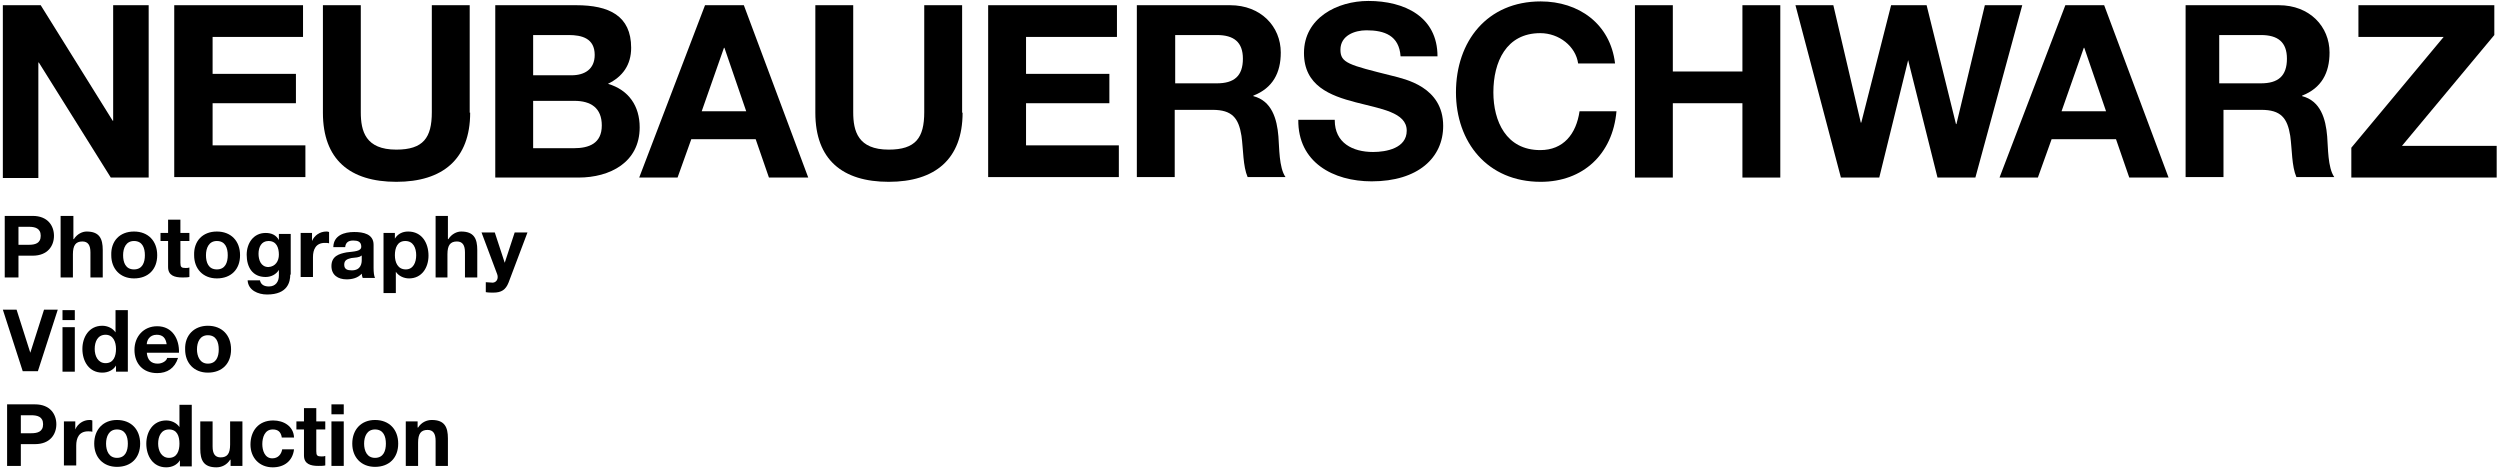
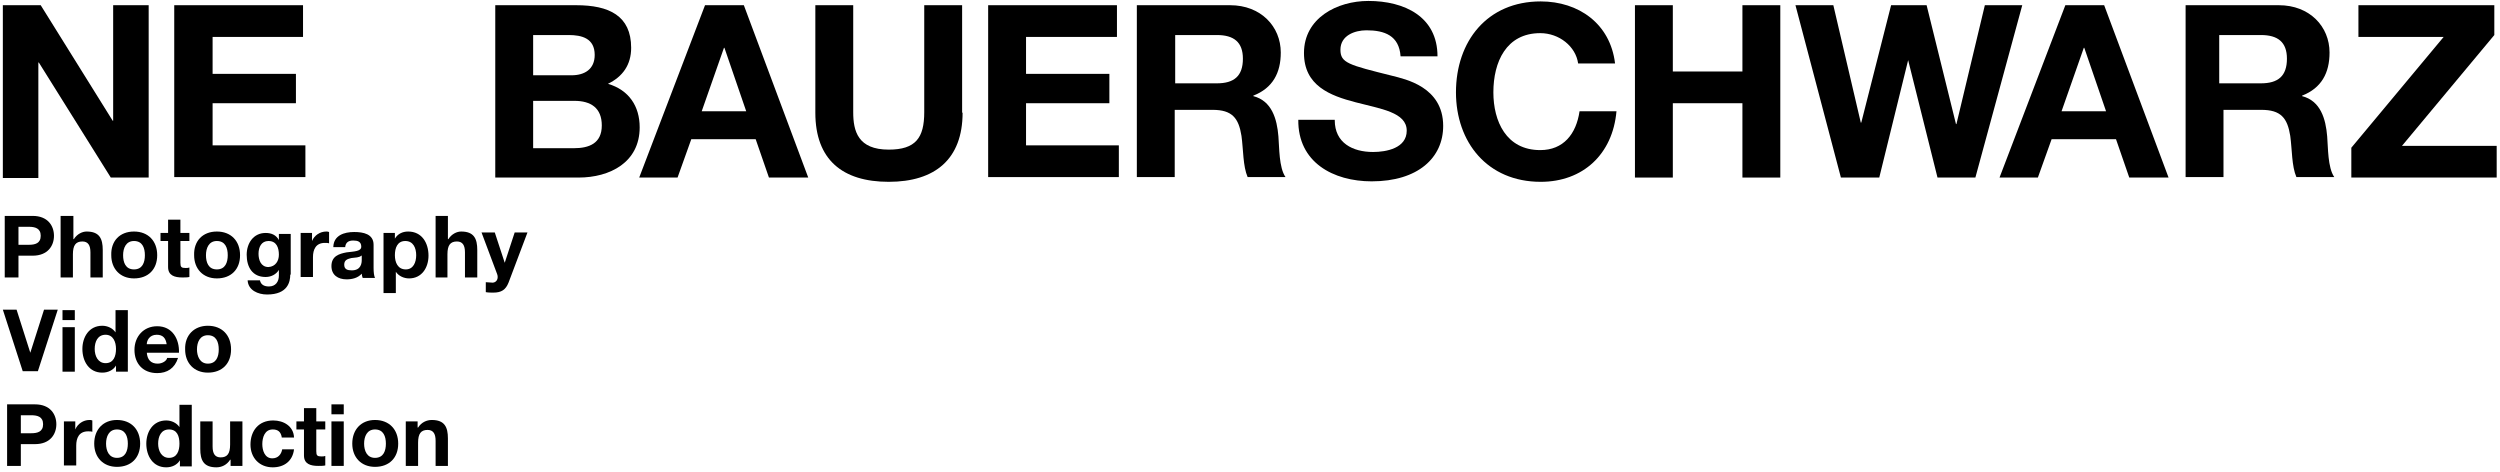
<svg xmlns="http://www.w3.org/2000/svg" width="620" height="117" viewBox="0 0 620 117" fill="none">
  <path d="M0.705 1.292H10.098L27.947 29.943H28.064V1.292H36.871V44.034H27.477L9.629 15.5H9.511V44.151H0.705V1.292Z" fill="black" />
  <path d="M43.212 1.292H75.151V9.159H52.724V18.318H73.39V25.599H52.724V36.049H75.739V43.917H43.212V1.292Z" fill="black" />
-   <path d="M116.602 27.947C116.602 39.455 109.792 45.091 98.284 45.091C86.776 45.091 80.083 39.572 80.083 27.947V1.292H89.477V27.83C89.477 32.526 90.651 37.106 98.284 37.106C104.977 37.106 107.091 34.17 107.091 27.83V1.292H116.485V27.947H116.602Z" fill="black" />
  <path d="M122.826 1.292H142.905C151.008 1.292 156.527 3.875 156.527 11.86C156.527 16.087 154.413 19.023 150.773 20.784C155.939 22.311 158.64 26.303 158.64 31.587C158.64 40.276 151.242 44.034 143.492 44.034H122.826V1.292ZM132.22 18.671H141.731C145.019 18.671 147.485 17.144 147.485 13.621C147.485 9.511 144.314 8.689 141.027 8.689H132.22V18.671ZM132.22 36.754H142.318C146.076 36.754 149.246 35.58 149.246 31.117C149.246 26.773 146.545 25.011 142.436 25.011H132.22V36.754Z" fill="black" />
  <path d="M174.845 1.292H184.473L200.443 44.034H190.697L187.409 34.523H171.439L168.034 44.034H158.523L174.845 1.292ZM174.023 27.595H185.061L179.659 11.86H179.542L174.023 27.595Z" fill="black" />
  <path d="M238.723 27.947C238.723 39.455 231.913 45.091 220.405 45.091C208.898 45.091 202.204 39.572 202.204 27.947V1.292H211.598V27.83C211.598 32.526 212.773 37.106 220.405 37.106C227.098 37.106 229.212 34.17 229.212 27.83V1.292H238.606V27.947H238.723Z" fill="black" />
  <path d="M245.064 1.292H277.004V9.159H254.458V18.318H275.125V25.599H254.458V36.049H277.473V43.917H245.064V1.292Z" fill="black" />
  <path d="M282.053 1.292H305.068C312.701 1.292 317.633 6.576 317.633 13.034C317.633 18.083 315.636 21.841 310.822 23.72V23.837C315.401 25.011 316.693 29.474 317.045 33.818C317.28 36.519 317.163 41.568 318.807 43.917H309.413C308.239 41.216 308.356 37.106 307.886 33.701C307.182 29.239 305.538 27.242 300.723 27.242H291.33V43.917H281.936V1.292H282.053ZM291.447 20.667H301.78C306.008 20.667 308.239 18.905 308.239 14.561C308.239 10.451 306.008 8.689 301.78 8.689H291.447V20.667Z" fill="black" />
  <path d="M331.019 29.826C331.019 35.462 335.481 37.693 340.53 37.693C343.818 37.693 348.867 36.754 348.867 32.409C348.867 27.83 342.409 27.008 336.186 25.364C329.845 23.72 323.386 21.254 323.386 13.152C323.386 4.462 331.606 0.235 339.356 0.235C348.28 0.235 356.5 4.11 356.5 13.973H347.341C346.989 8.807 343.348 7.515 338.886 7.515C335.951 7.515 332.428 8.807 332.428 12.33C332.428 15.617 334.424 16.087 345.227 18.788C348.398 19.61 357.909 21.489 357.909 31.235C357.909 39.102 351.686 44.974 340.178 44.974C330.667 44.974 321.86 40.276 321.977 29.708H331.019V29.826Z" fill="black" />
  <path d="M391.375 15.735C390.788 11.508 386.678 8.22 381.981 8.22C373.526 8.22 370.356 15.383 370.356 22.898C370.356 30.061 373.526 37.224 381.981 37.224C387.735 37.224 390.905 33.231 391.727 27.595H400.886C399.947 38.28 392.549 45.091 382.098 45.091C368.829 45.091 361.079 35.227 361.079 22.898C361.079 10.216 368.829 0.352 382.098 0.352C391.492 0.352 399.36 5.871 400.534 15.735H391.375Z" fill="black" />
  <path d="M405.466 1.292H414.86V17.731H432.121V1.292H441.515V44.034H432.121V25.599H414.86V44.034H405.466V1.292Z" fill="black" />
  <path d="M489.894 44.034H480.5L473.22 14.913L466.057 44.034H456.545L445.273 1.292H454.667L461.477 30.413H461.595L468.992 1.292H477.799L485.08 30.765H485.197L492.242 1.292H501.519L489.894 44.034Z" fill="black" />
  <path d="M512.205 1.292H521.833L537.803 44.034H528.057L524.769 34.523H508.799L505.394 44.034H495.883L512.205 1.292ZM511.265 27.595H522.303L516.901 11.86H516.784L511.265 27.595Z" fill="black" />
  <path d="M542.148 1.292H565.163C572.795 1.292 577.727 6.576 577.727 13.034C577.727 18.083 575.731 21.841 570.917 23.72V23.837C575.496 25.011 576.788 29.474 577.14 33.818C577.375 36.519 577.258 41.568 578.901 43.917H569.508C568.333 41.216 568.451 37.106 567.981 33.701C567.276 29.239 565.633 27.242 560.818 27.242H551.424V43.917H542.03V1.292H542.148ZM550.367 20.667H560.701C564.928 20.667 567.159 18.905 567.159 14.561C567.159 10.451 564.928 8.689 560.701 8.689H550.367V20.667Z" fill="black" />
  <path d="M583.129 36.636L606.026 9.159H584.89V1.292H618.591V8.689L595.693 36.167H619.178V44.034H583.129V36.636Z" fill="black" />
  <path d="M1.292 53.545H8.102C11.86 53.545 13.386 56.011 13.386 58.477C13.386 60.943 11.86 63.409 8.102 63.409H4.58V68.811H1.174V53.545H1.292ZM4.58 60.708H7.163C8.689 60.708 10.098 60.356 10.098 58.477C10.098 56.598 8.689 56.246 7.163 56.246H4.58V60.708Z" fill="black" />
  <path d="M15.148 53.545H18.201V59.299H18.318C19.14 58.008 20.432 57.42 21.489 57.42C24.659 57.42 25.481 59.182 25.481 62V68.811H22.428V62.587C22.428 60.826 21.841 59.886 20.432 59.886C18.788 59.886 18.083 60.826 18.083 63.057V68.811H15.03V53.545H15.148Z" fill="black" />
  <path d="M33.231 57.42C36.754 57.42 38.985 59.769 38.985 63.292C38.985 66.814 36.754 69.045 33.231 69.045C29.826 69.045 27.595 66.697 27.595 63.292C27.477 59.769 29.708 57.42 33.231 57.42ZM33.231 66.814C35.345 66.814 35.932 65.053 35.932 63.292C35.932 61.53 35.345 59.769 33.231 59.769C31.235 59.769 30.53 61.53 30.53 63.292C30.53 65.053 31.117 66.814 33.231 66.814Z" fill="black" />
  <path d="M44.739 57.773H46.97V59.769H44.739V65.17C44.739 66.227 44.973 66.462 46.03 66.462C46.383 66.462 46.617 66.462 46.97 66.345V68.693C46.5 68.811 45.795 68.811 45.208 68.811C43.33 68.811 41.685 68.341 41.685 66.227V59.769H39.807V57.773H41.685V54.485H44.739V57.773Z" fill="black" />
  <path d="M53.78 57.42C57.303 57.42 59.534 59.769 59.534 63.292C59.534 66.814 57.303 69.045 53.78 69.045C50.375 69.045 48.144 66.697 48.144 63.292C48.026 59.769 50.258 57.42 53.78 57.42ZM53.78 66.814C55.894 66.814 56.481 65.053 56.481 63.292C56.481 61.53 55.894 59.769 53.78 59.769C51.784 59.769 51.08 61.53 51.08 63.292C51.08 65.053 51.667 66.814 53.78 66.814Z" fill="black" />
  <path d="M71.981 68.106C71.981 69.867 71.394 73.038 66.227 73.038C63.996 73.038 61.53 71.981 61.413 69.515H64.466C64.701 70.689 65.64 71.042 66.697 71.042C68.341 71.042 69.163 69.867 69.163 68.341V66.932C68.458 68.106 67.167 68.693 65.875 68.693C62.587 68.693 61.178 66.227 61.178 63.174C61.178 60.356 62.822 57.773 65.875 57.773C67.284 57.773 68.458 58.242 69.163 59.534V58.008H72.099V68.106H71.981ZM69.163 63.174C69.163 61.413 68.576 59.769 66.58 59.769C64.818 59.769 64.114 61.295 64.114 62.939C64.114 64.466 64.701 66.227 66.58 66.227C68.341 66.11 69.163 64.701 69.163 63.174Z" fill="black" />
  <path d="M74.447 57.773H77.382V59.769C77.97 58.36 79.379 57.42 80.905 57.42C81.14 57.42 81.375 57.42 81.61 57.538V60.356C81.375 60.239 80.905 60.239 80.553 60.239C78.322 60.239 77.617 61.883 77.617 63.761V68.693H74.564V57.773H74.447Z" fill="black" />
  <path d="M82.667 61.178C82.784 58.36 85.367 57.538 87.833 57.538C90.064 57.538 92.648 58.008 92.648 60.708V66.462C92.648 67.519 92.765 68.458 93 68.928H89.947C89.829 68.576 89.712 68.224 89.712 67.871C88.773 68.928 87.364 69.28 85.954 69.28C83.841 69.28 82.197 68.223 82.197 65.992C82.197 63.526 84.076 62.939 85.954 62.587C87.833 62.352 89.595 62.352 89.595 61.178C89.595 59.886 88.655 59.651 87.599 59.651C86.424 59.651 85.72 60.121 85.602 61.295H82.667V61.178ZM89.595 63.409C89.125 63.879 88.068 63.879 87.129 63.996C86.189 64.231 85.367 64.466 85.367 65.64C85.367 66.814 86.189 67.049 87.246 67.049C89.595 67.049 89.712 65.17 89.712 64.466V63.409H89.595Z" fill="black" />
  <path d="M94.996 57.773H97.932V59.182C98.636 58.008 99.811 57.42 101.22 57.42C104.625 57.42 106.269 60.239 106.269 63.409C106.269 66.345 104.625 69.045 101.454 69.045C100.163 69.045 98.871 68.458 98.167 67.401V72.686H95.114V57.773H94.996ZM103.216 63.292C103.216 61.53 102.511 59.769 100.515 59.769C98.519 59.769 97.932 61.53 97.932 63.292C97.932 65.053 98.636 66.814 100.633 66.814C102.511 66.814 103.216 65.053 103.216 63.292Z" fill="black" />
  <path d="M108.03 53.545H111.083V59.299H111.201C112.023 58.008 113.314 57.42 114.371 57.42C117.542 57.42 118.364 59.182 118.364 62V68.811H115.311V62.587C115.311 60.826 114.724 59.886 113.314 59.886C111.67 59.886 110.966 60.826 110.966 63.057V68.811H108.03V53.545Z" fill="black" />
  <path d="M126.114 70.102C125.409 71.864 124.352 72.568 122.356 72.568C121.769 72.568 121.064 72.568 120.477 72.451V69.985C121.064 69.985 121.651 70.102 122.239 70.102C123.295 69.985 123.648 68.928 123.295 67.989L119.42 57.655H122.708L125.174 65.17L127.64 57.655H130.811L126.114 70.102Z" fill="black" />
  <path d="M9.394 92.061H5.636L0.705 76.795H4.11L7.515 87.481L10.92 76.795H14.326L9.394 92.061Z" fill="black" />
  <path d="M18.553 79.379H15.5V76.913H18.553V79.379ZM15.5 81.14H18.553V92.178H15.5V81.14Z" fill="black" />
  <path d="M28.769 90.651C28.064 91.826 26.773 92.413 25.364 92.413C22.076 92.413 20.432 89.595 20.432 86.542C20.432 83.606 22.076 80.788 25.364 80.788C26.655 80.788 27.947 81.375 28.651 82.432V76.913H31.704V92.178H28.769V90.651ZM26.186 83.019C24.189 83.019 23.485 84.78 23.485 86.542C23.485 88.303 24.307 90.064 26.186 90.064C28.182 90.064 28.769 88.303 28.769 86.542C28.769 84.78 28.064 83.019 26.186 83.019Z" fill="black" />
  <path d="M36.401 87.364C36.519 89.242 37.458 90.182 39.102 90.182C40.276 90.182 41.333 89.477 41.451 88.773H44.151C43.329 91.356 41.451 92.53 38.985 92.53C35.462 92.53 33.348 90.182 33.348 86.776C33.348 83.489 35.579 80.905 38.985 80.905C42.742 80.905 44.504 84.076 44.386 87.481H36.401V87.364ZM41.333 85.367C41.098 83.841 40.394 83.019 38.867 83.019C36.989 83.019 36.401 84.545 36.401 85.367H41.333Z" fill="black" />
  <path d="M51.549 80.788C55.072 80.788 57.303 83.136 57.303 86.659C57.303 90.182 55.072 92.413 51.549 92.413C48.144 92.413 45.913 90.064 45.913 86.659C45.795 83.136 48.144 80.788 51.549 80.788ZM51.549 90.182C53.663 90.182 54.25 88.42 54.25 86.659C54.25 84.898 53.663 83.136 51.549 83.136C49.553 83.136 48.848 84.898 48.848 86.659C48.848 88.303 49.553 90.182 51.549 90.182Z" fill="black" />
  <path d="M1.879 100.28H8.689C12.447 100.28 13.973 102.746 13.973 105.212C13.973 107.678 12.447 110.144 8.689 110.144H5.167V115.545H1.761V100.28H1.879ZM5.167 107.443H7.75C9.277 107.443 10.686 107.091 10.686 105.212C10.686 103.333 9.277 102.981 7.75 102.981H5.167V107.443Z" fill="black" />
  <path d="M15.735 104.508H18.67V106.504C19.258 105.095 20.667 104.155 22.193 104.155C22.428 104.155 22.663 104.155 22.898 104.273V107.091C22.663 106.973 22.193 106.973 21.841 106.973C19.61 106.973 18.905 108.617 18.905 110.496V115.428H15.852V104.508H15.735Z" fill="black" />
  <path d="M29.004 104.155C32.526 104.155 34.758 106.504 34.758 110.026C34.758 113.549 32.526 115.78 29.004 115.78C25.598 115.78 23.367 113.432 23.367 110.026C23.367 106.504 25.598 104.155 29.004 104.155ZM29.004 113.549C31.117 113.549 31.704 111.788 31.704 110.026C31.704 108.265 31.117 106.504 29.004 106.504C27.008 106.504 26.303 108.265 26.303 110.026C26.303 111.788 27.008 113.549 29.004 113.549Z" fill="black" />
  <path d="M44.621 114.136C43.917 115.311 42.625 115.898 41.216 115.898C37.928 115.898 36.284 113.08 36.284 110.026C36.284 107.091 37.928 104.273 41.216 104.273C42.508 104.273 43.799 104.86 44.504 105.917V100.398H47.557V115.663H44.621V114.136ZM41.92 106.504C39.924 106.504 39.22 108.265 39.22 110.026C39.22 111.788 40.042 113.549 41.92 113.549C43.917 113.549 44.504 111.788 44.504 110.026C44.504 108.148 43.917 106.504 41.92 106.504Z" fill="black" />
  <path d="M60.121 115.545H57.186V114.019H57.068C56.246 115.311 54.955 115.898 53.663 115.898C50.492 115.898 49.67 114.136 49.67 111.318V104.508H52.724V110.731C52.724 112.492 53.311 113.432 54.72 113.432C56.364 113.432 57.068 112.492 57.068 110.261V104.508H60.121V115.545Z" fill="black" />
  <path d="M69.867 108.383C69.632 107.091 68.928 106.504 67.636 106.504C65.64 106.504 65.053 108.5 65.053 110.144C65.053 111.67 65.64 113.667 67.519 113.667C68.928 113.667 69.75 112.727 69.985 111.436H72.92C72.568 114.371 70.454 115.898 67.636 115.898C64.348 115.898 62.117 113.549 62.117 110.261C62.117 106.856 64.114 104.273 67.754 104.273C70.337 104.273 72.803 105.682 72.92 108.5H69.867V108.383Z" fill="black" />
  <path d="M78.439 104.508H80.67V106.504H78.439V111.905C78.439 112.962 78.674 113.197 79.731 113.197C80.083 113.197 80.318 113.197 80.67 113.08V115.428C80.201 115.545 79.496 115.545 78.909 115.545C77.03 115.545 75.386 115.076 75.386 112.962V106.504H73.508V104.508H75.386V101.22H78.439V104.508Z" fill="black" />
  <path d="M85.25 102.746H82.197V100.28H85.25V102.746ZM82.197 104.507H85.25V115.545H82.197V104.507Z" fill="black" />
  <path d="M93 104.155C96.523 104.155 98.754 106.504 98.754 110.026C98.754 113.549 96.523 115.78 93 115.78C89.595 115.78 87.364 113.432 87.364 110.026C87.364 106.504 89.595 104.155 93 104.155ZM93 113.549C95.114 113.549 95.701 111.788 95.701 110.026C95.701 108.265 95.114 106.504 93 106.504C91.004 106.504 90.299 108.265 90.299 110.026C90.299 111.788 91.004 113.549 93 113.549Z" fill="black" />
  <path d="M100.633 104.508H103.568V106.034H103.686C104.508 104.742 105.799 104.155 107.091 104.155C110.261 104.155 111.083 105.917 111.083 108.735V115.545H108.03V109.322C108.03 107.561 107.443 106.621 106.034 106.621C104.39 106.621 103.686 107.561 103.686 109.792V115.545H100.633V104.508Z" fill="black" />
</svg>